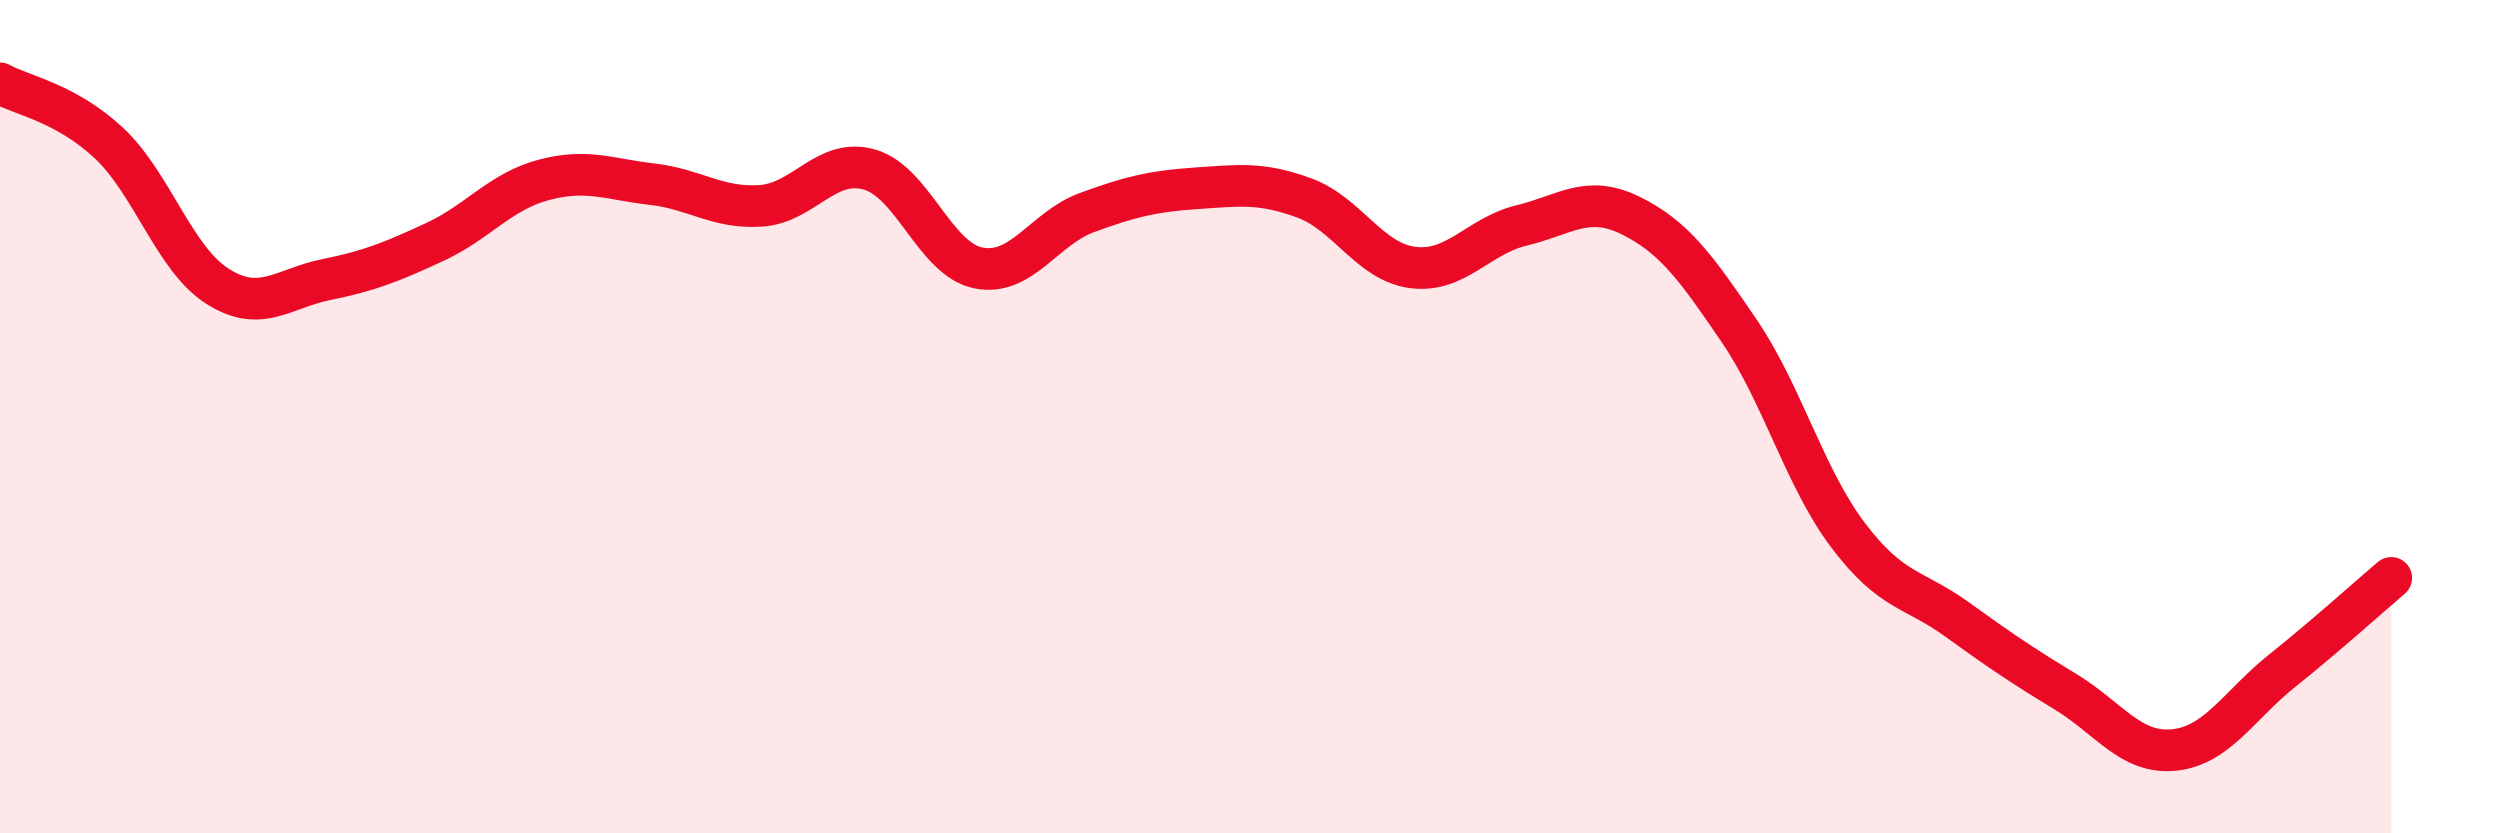
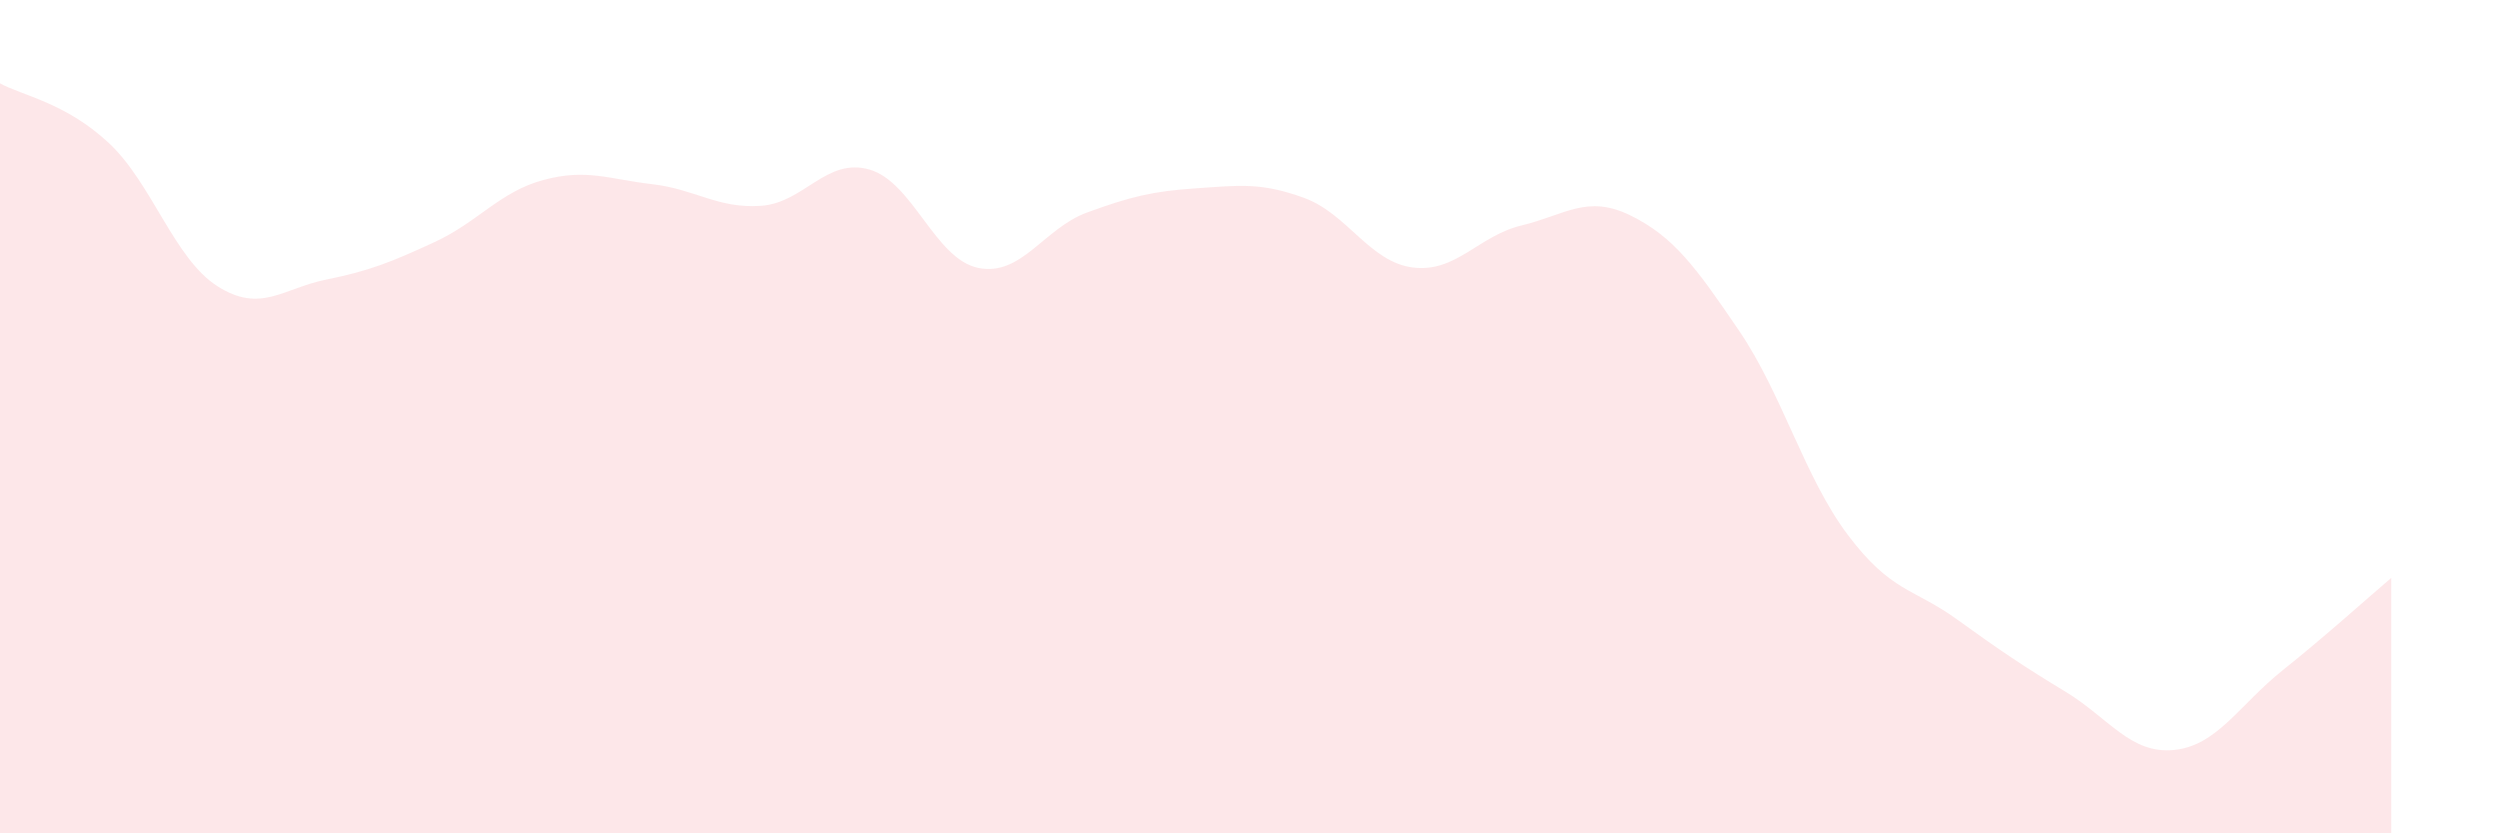
<svg xmlns="http://www.w3.org/2000/svg" width="60" height="20" viewBox="0 0 60 20">
  <path d="M 0,2 C 0.52,2.29 1.57,2.46 2.61,3.43 C 3.65,4.4 4.18,6.21 5.22,6.87 C 6.26,7.53 6.79,6.92 7.83,6.71 C 8.87,6.5 9.39,6.29 10.43,5.81 C 11.47,5.33 12,4.6 13.04,4.32 C 14.08,4.04 14.61,4.3 15.65,4.42 C 16.69,4.54 17.22,5.01 18.26,4.94 C 19.3,4.87 19.83,3.77 20.87,4.07 C 21.91,4.37 22.44,6.22 23.48,6.43 C 24.52,6.64 25.05,5.48 26.09,5.1 C 27.13,4.72 27.66,4.59 28.7,4.52 C 29.74,4.45 30.26,4.37 31.3,4.75 C 32.34,5.13 32.87,6.29 33.91,6.42 C 34.95,6.55 35.48,5.66 36.52,5.41 C 37.56,5.16 38.09,4.66 39.13,5.17 C 40.17,5.68 40.7,6.41 41.74,7.94 C 42.78,9.47 43.31,11.46 44.35,12.84 C 45.39,14.22 45.92,14.11 46.96,14.86 C 48,15.61 48.53,15.97 49.57,16.6 C 50.61,17.23 51.13,18.1 52.17,18 C 53.21,17.9 53.74,16.92 54.78,16.09 C 55.82,15.26 56.87,14.31 57.39,13.87L57.39 20L0 20Z" fill="#EB0A25" opacity="0.1" stroke-linecap="round" stroke-linejoin="round" />
-   <path d="M 0,2 C 0.52,2.29 1.57,2.46 2.61,3.43 C 3.65,4.4 4.18,6.21 5.22,6.87 C 6.26,7.53 6.79,6.92 7.83,6.71 C 8.87,6.5 9.39,6.29 10.43,5.81 C 11.47,5.33 12,4.6 13.04,4.32 C 14.08,4.04 14.61,4.3 15.65,4.42 C 16.69,4.54 17.22,5.01 18.26,4.94 C 19.3,4.87 19.83,3.77 20.87,4.07 C 21.91,4.37 22.44,6.22 23.48,6.43 C 24.52,6.64 25.05,5.48 26.09,5.1 C 27.13,4.72 27.66,4.59 28.7,4.52 C 29.74,4.45 30.26,4.37 31.3,4.75 C 32.34,5.13 32.87,6.29 33.91,6.42 C 34.95,6.55 35.48,5.66 36.52,5.41 C 37.56,5.16 38.09,4.66 39.13,5.17 C 40.17,5.68 40.7,6.41 41.74,7.94 C 42.78,9.47 43.31,11.46 44.35,12.84 C 45.39,14.22 45.92,14.11 46.96,14.86 C 48,15.61 48.53,15.97 49.57,16.6 C 50.61,17.23 51.13,18.1 52.17,18 C 53.21,17.9 53.74,16.92 54.78,16.09 C 55.82,15.26 56.87,14.31 57.39,13.87" stroke="#EB0A25" stroke-width="1" fill="none" stroke-linecap="round" stroke-linejoin="round" />
</svg>